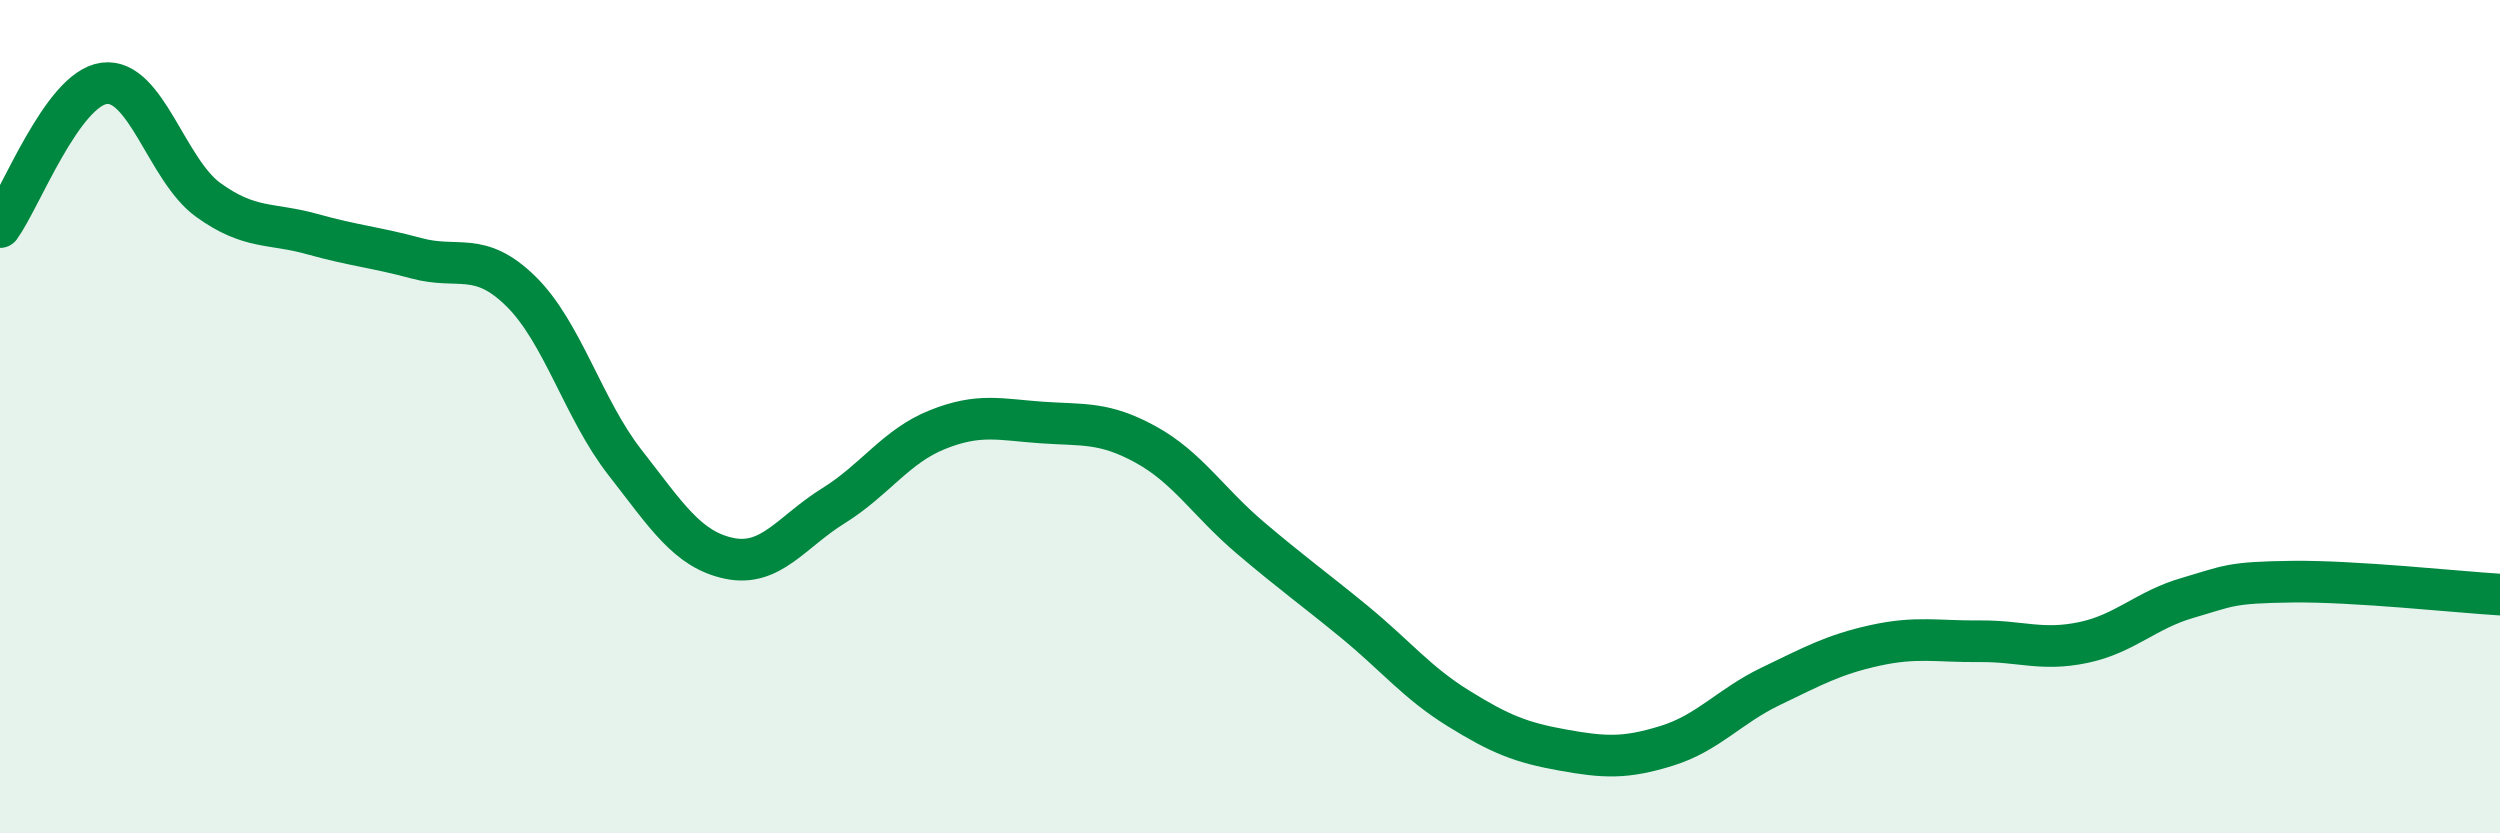
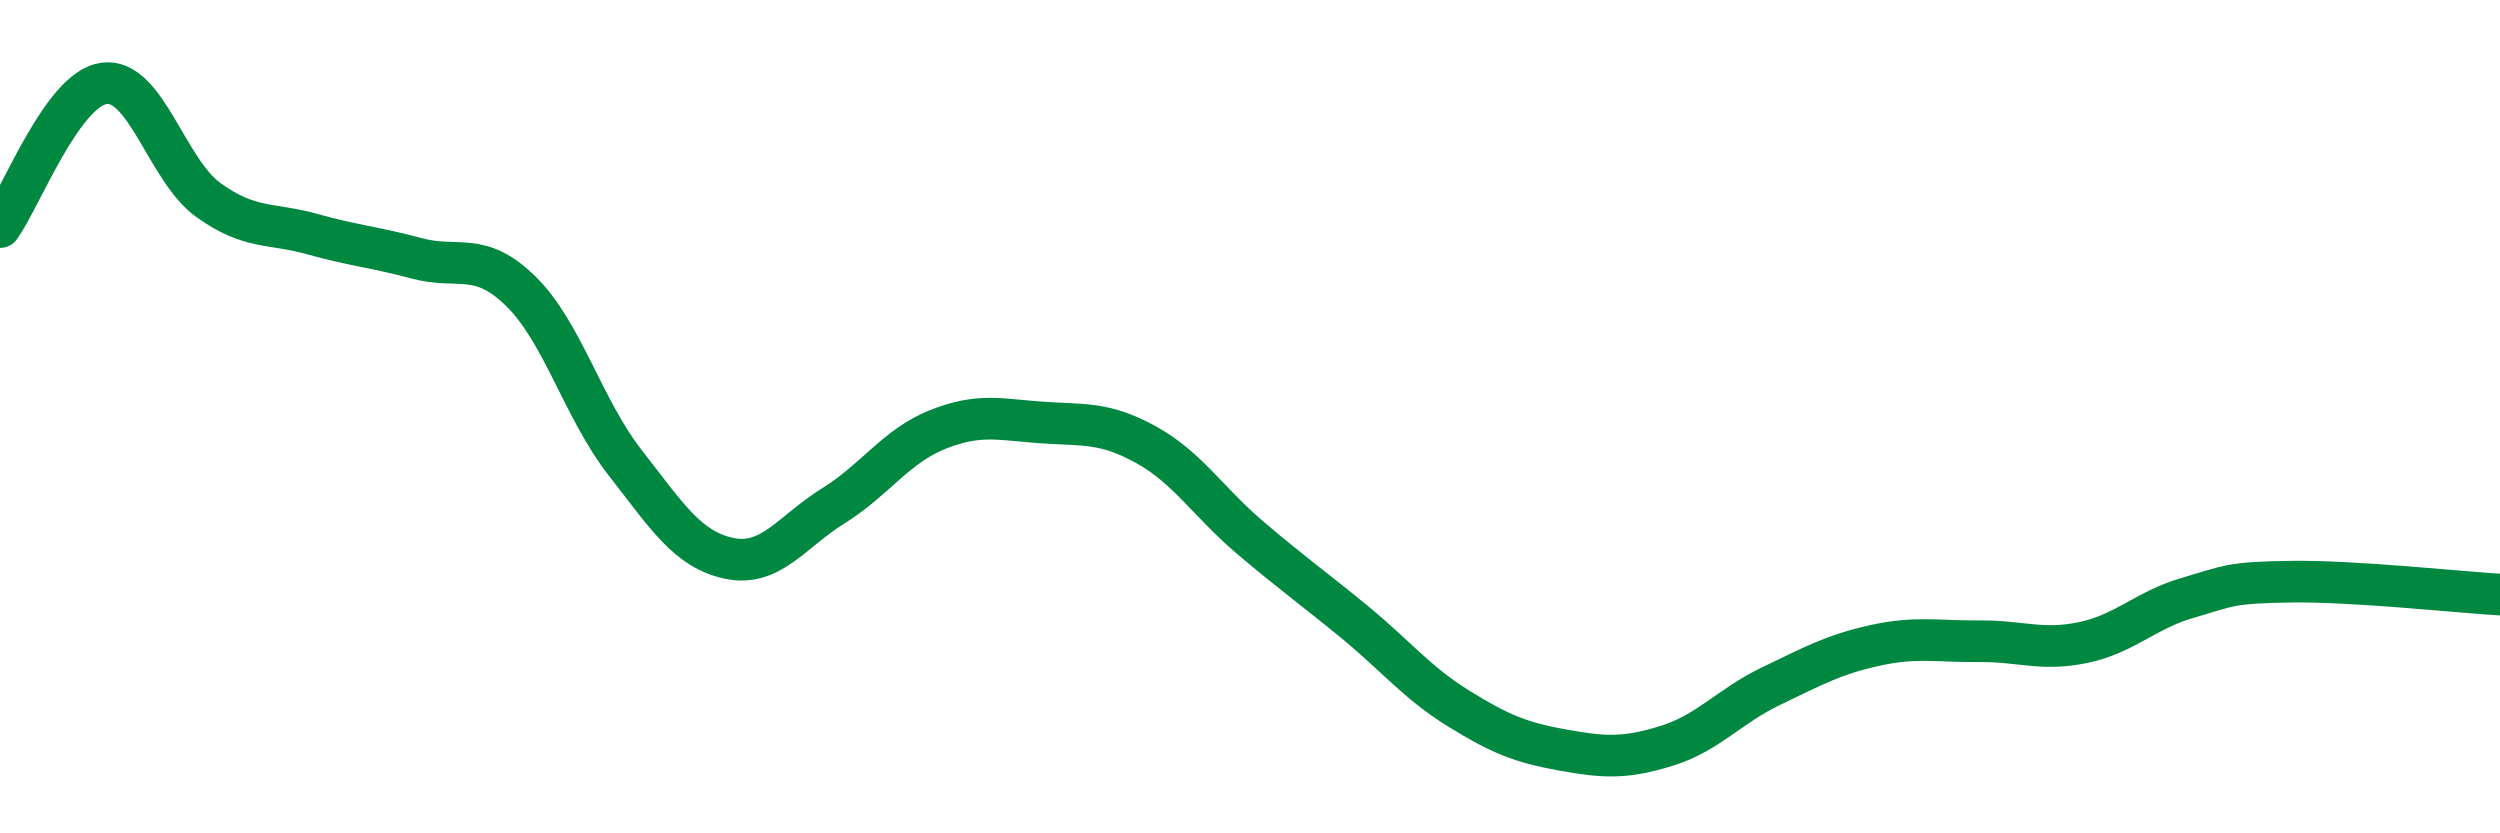
<svg xmlns="http://www.w3.org/2000/svg" width="60" height="20" viewBox="0 0 60 20">
-   <path d="M 0,5.45 C 0.5,4.76 1.5,2.13 2.5,2 C 3.5,1.87 4,4.08 5,4.8 C 6,5.52 6.5,5.34 7.5,5.62 C 8.5,5.9 9,5.93 10,6.2 C 11,6.47 11.5,6.01 12.5,6.99 C 13.5,7.97 14,9.82 15,11.1 C 16,12.38 16.5,13.19 17.5,13.4 C 18.5,13.61 19,12.76 20,12.14 C 21,11.52 21.5,10.71 22.5,10.31 C 23.5,9.91 24,10.07 25,10.14 C 26,10.21 26.5,10.12 27.5,10.67 C 28.5,11.22 29,12.05 30,12.9 C 31,13.75 31.5,14.1 32.5,14.92 C 33.5,15.74 34,16.38 35,17 C 36,17.62 36.5,17.82 37.5,18 C 38.5,18.18 39,18.21 40,17.9 C 41,17.59 41.5,16.95 42.5,16.47 C 43.5,15.99 44,15.71 45,15.49 C 46,15.27 46.5,15.4 47.5,15.39 C 48.5,15.38 49,15.63 50,15.42 C 51,15.21 51.5,14.64 52.5,14.35 C 53.5,14.06 53.5,13.98 55,13.96 C 56.5,13.94 59,14.21 60,14.27L60 20L0 20Z" fill="#008740" opacity="0.1" stroke-linecap="round" stroke-linejoin="round" />
  <path d="M 0,5.45 C 0.5,4.76 1.5,2.13 2.5,2 C 3.5,1.87 4,4.08 5,4.8 C 6,5.52 6.5,5.34 7.5,5.62 C 8.5,5.9 9,5.93 10,6.2 C 11,6.47 11.5,6.01 12.5,6.99 C 13.5,7.97 14,9.82 15,11.1 C 16,12.38 16.5,13.19 17.5,13.4 C 18.5,13.61 19,12.76 20,12.14 C 21,11.52 21.5,10.71 22.5,10.31 C 23.5,9.91 24,10.07 25,10.14 C 26,10.21 26.5,10.12 27.5,10.67 C 28.5,11.22 29,12.05 30,12.9 C 31,13.75 31.5,14.1 32.5,14.92 C 33.5,15.74 34,16.38 35,17 C 36,17.62 36.5,17.82 37.5,18 C 38.5,18.18 39,18.21 40,17.9 C 41,17.59 41.5,16.95 42.5,16.47 C 43.5,15.99 44,15.71 45,15.49 C 46,15.27 46.5,15.4 47.5,15.39 C 48.5,15.38 49,15.63 50,15.42 C 51,15.21 51.5,14.64 52.5,14.35 C 53.5,14.06 53.5,13.98 55,13.96 C 56.5,13.94 59,14.21 60,14.27" stroke="#008740" stroke-width="1" fill="none" stroke-linecap="round" stroke-linejoin="round" />
</svg>